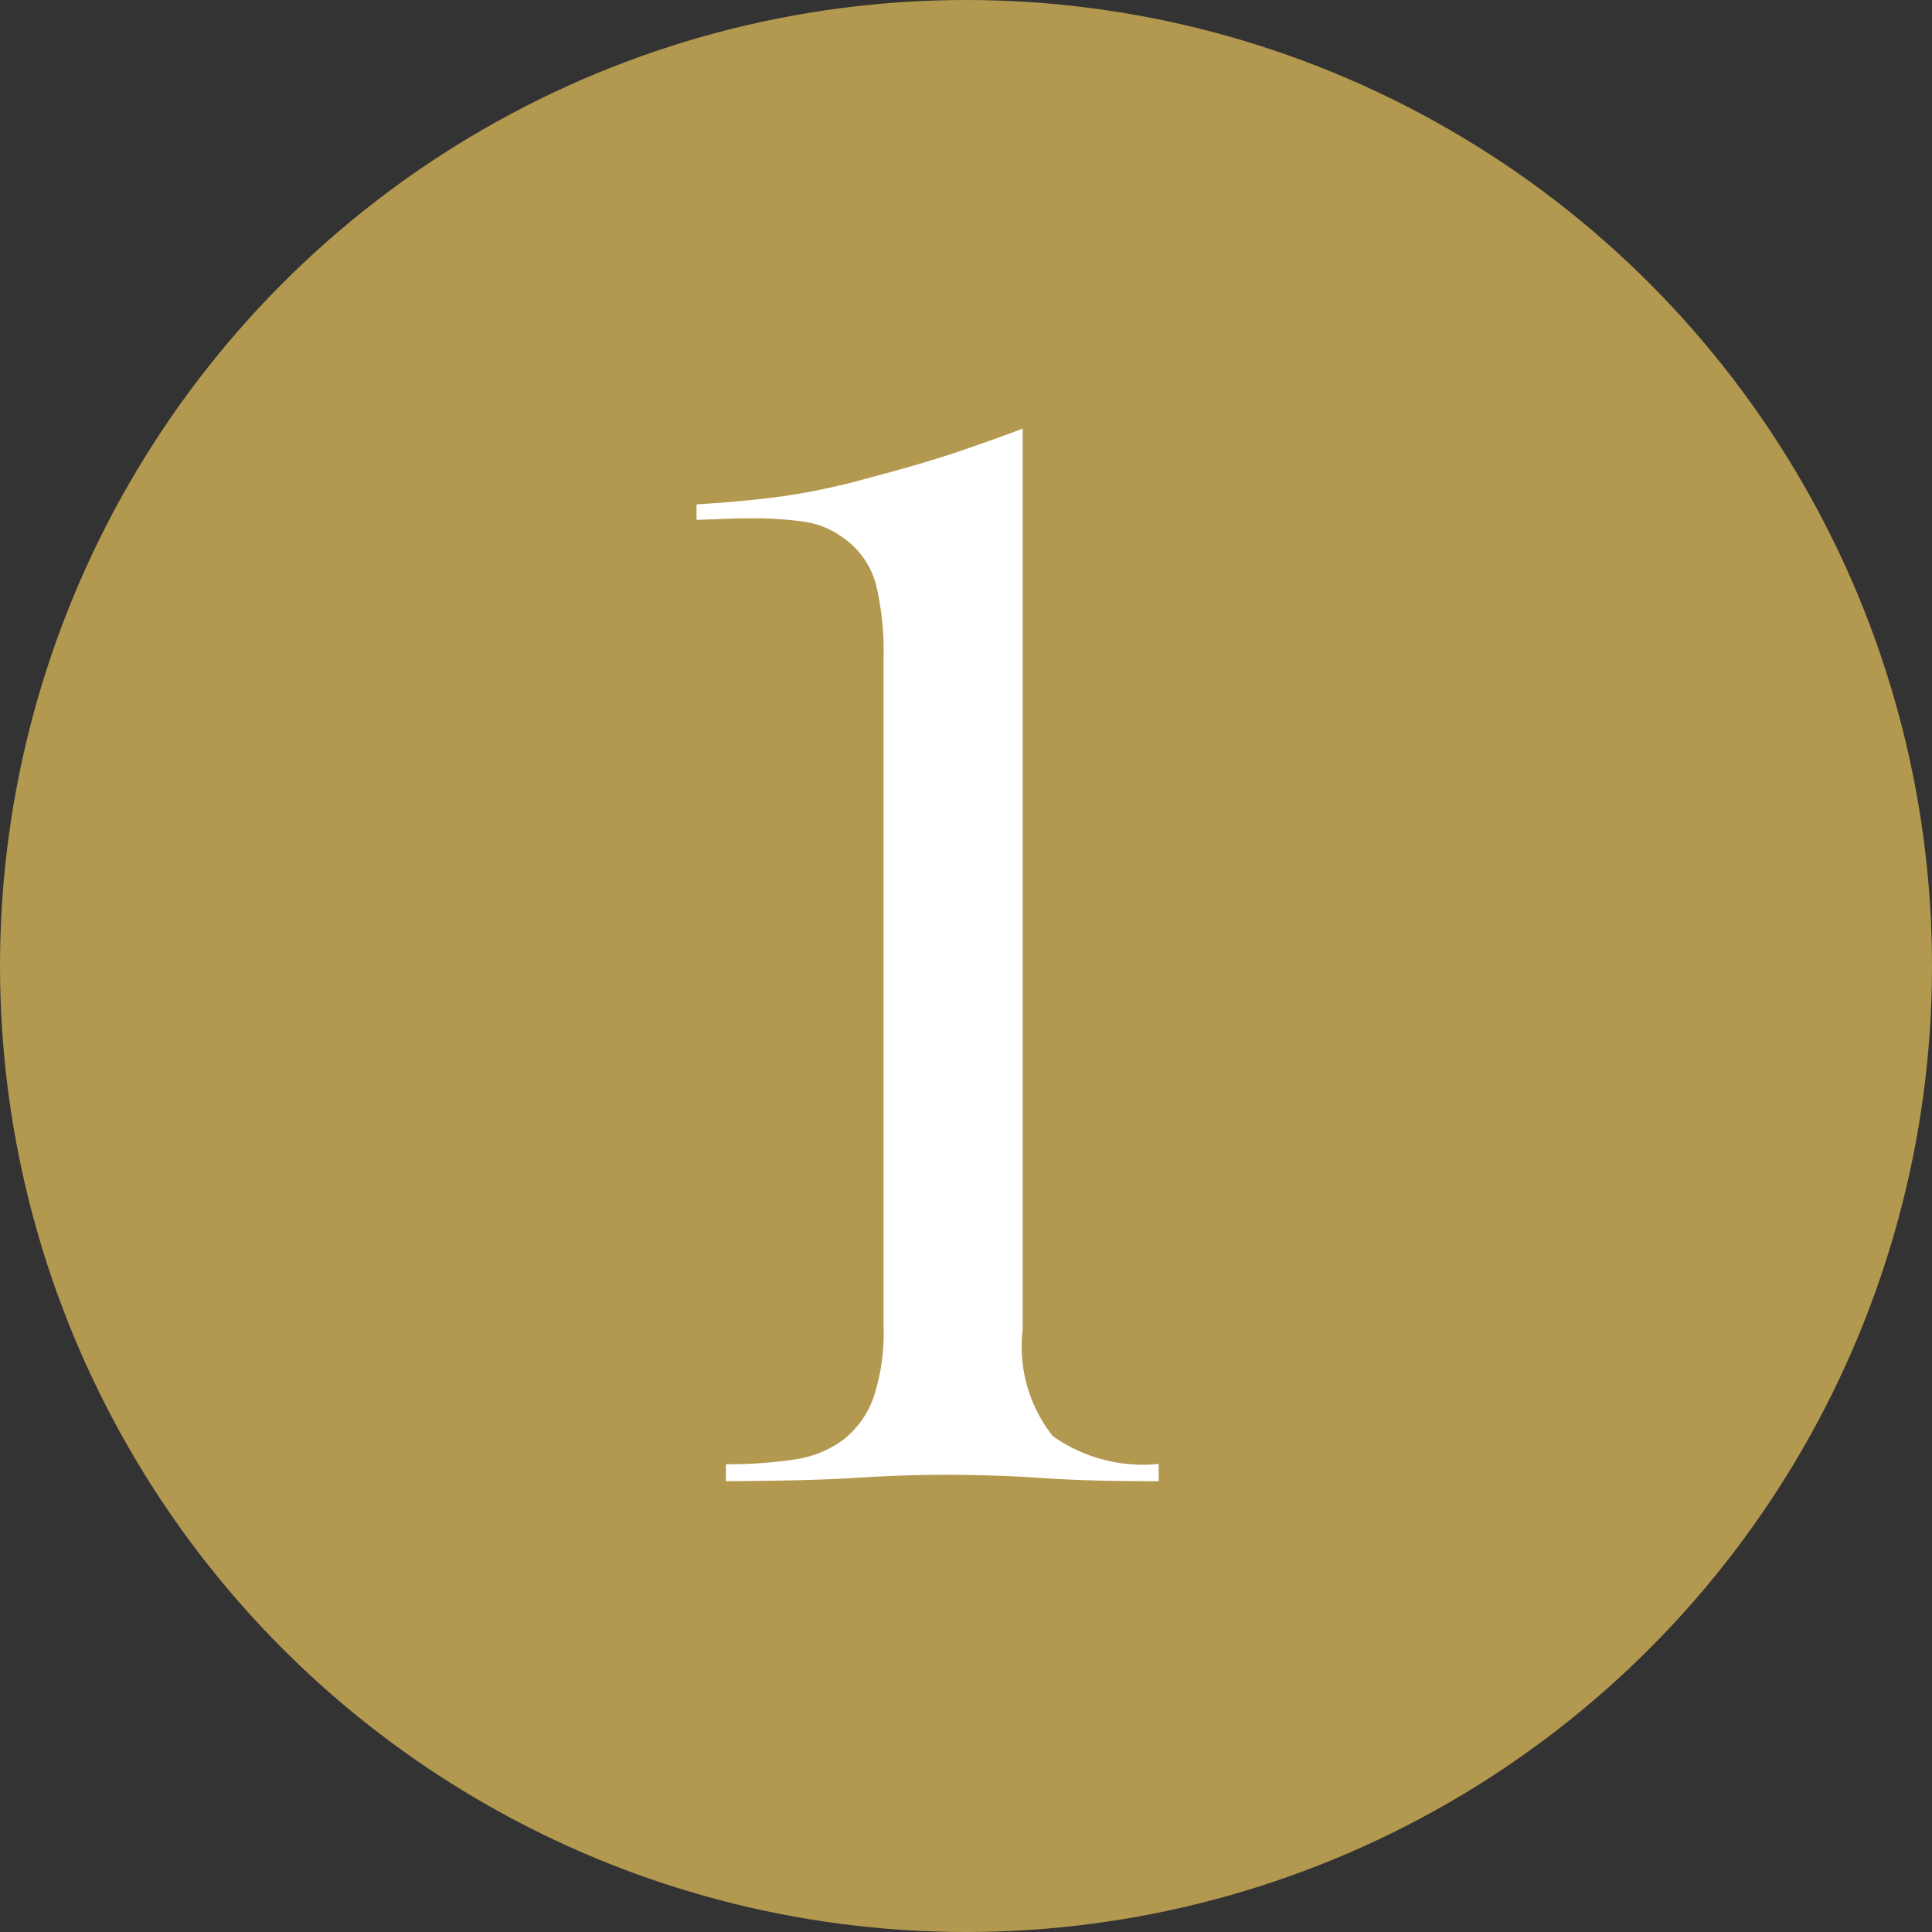
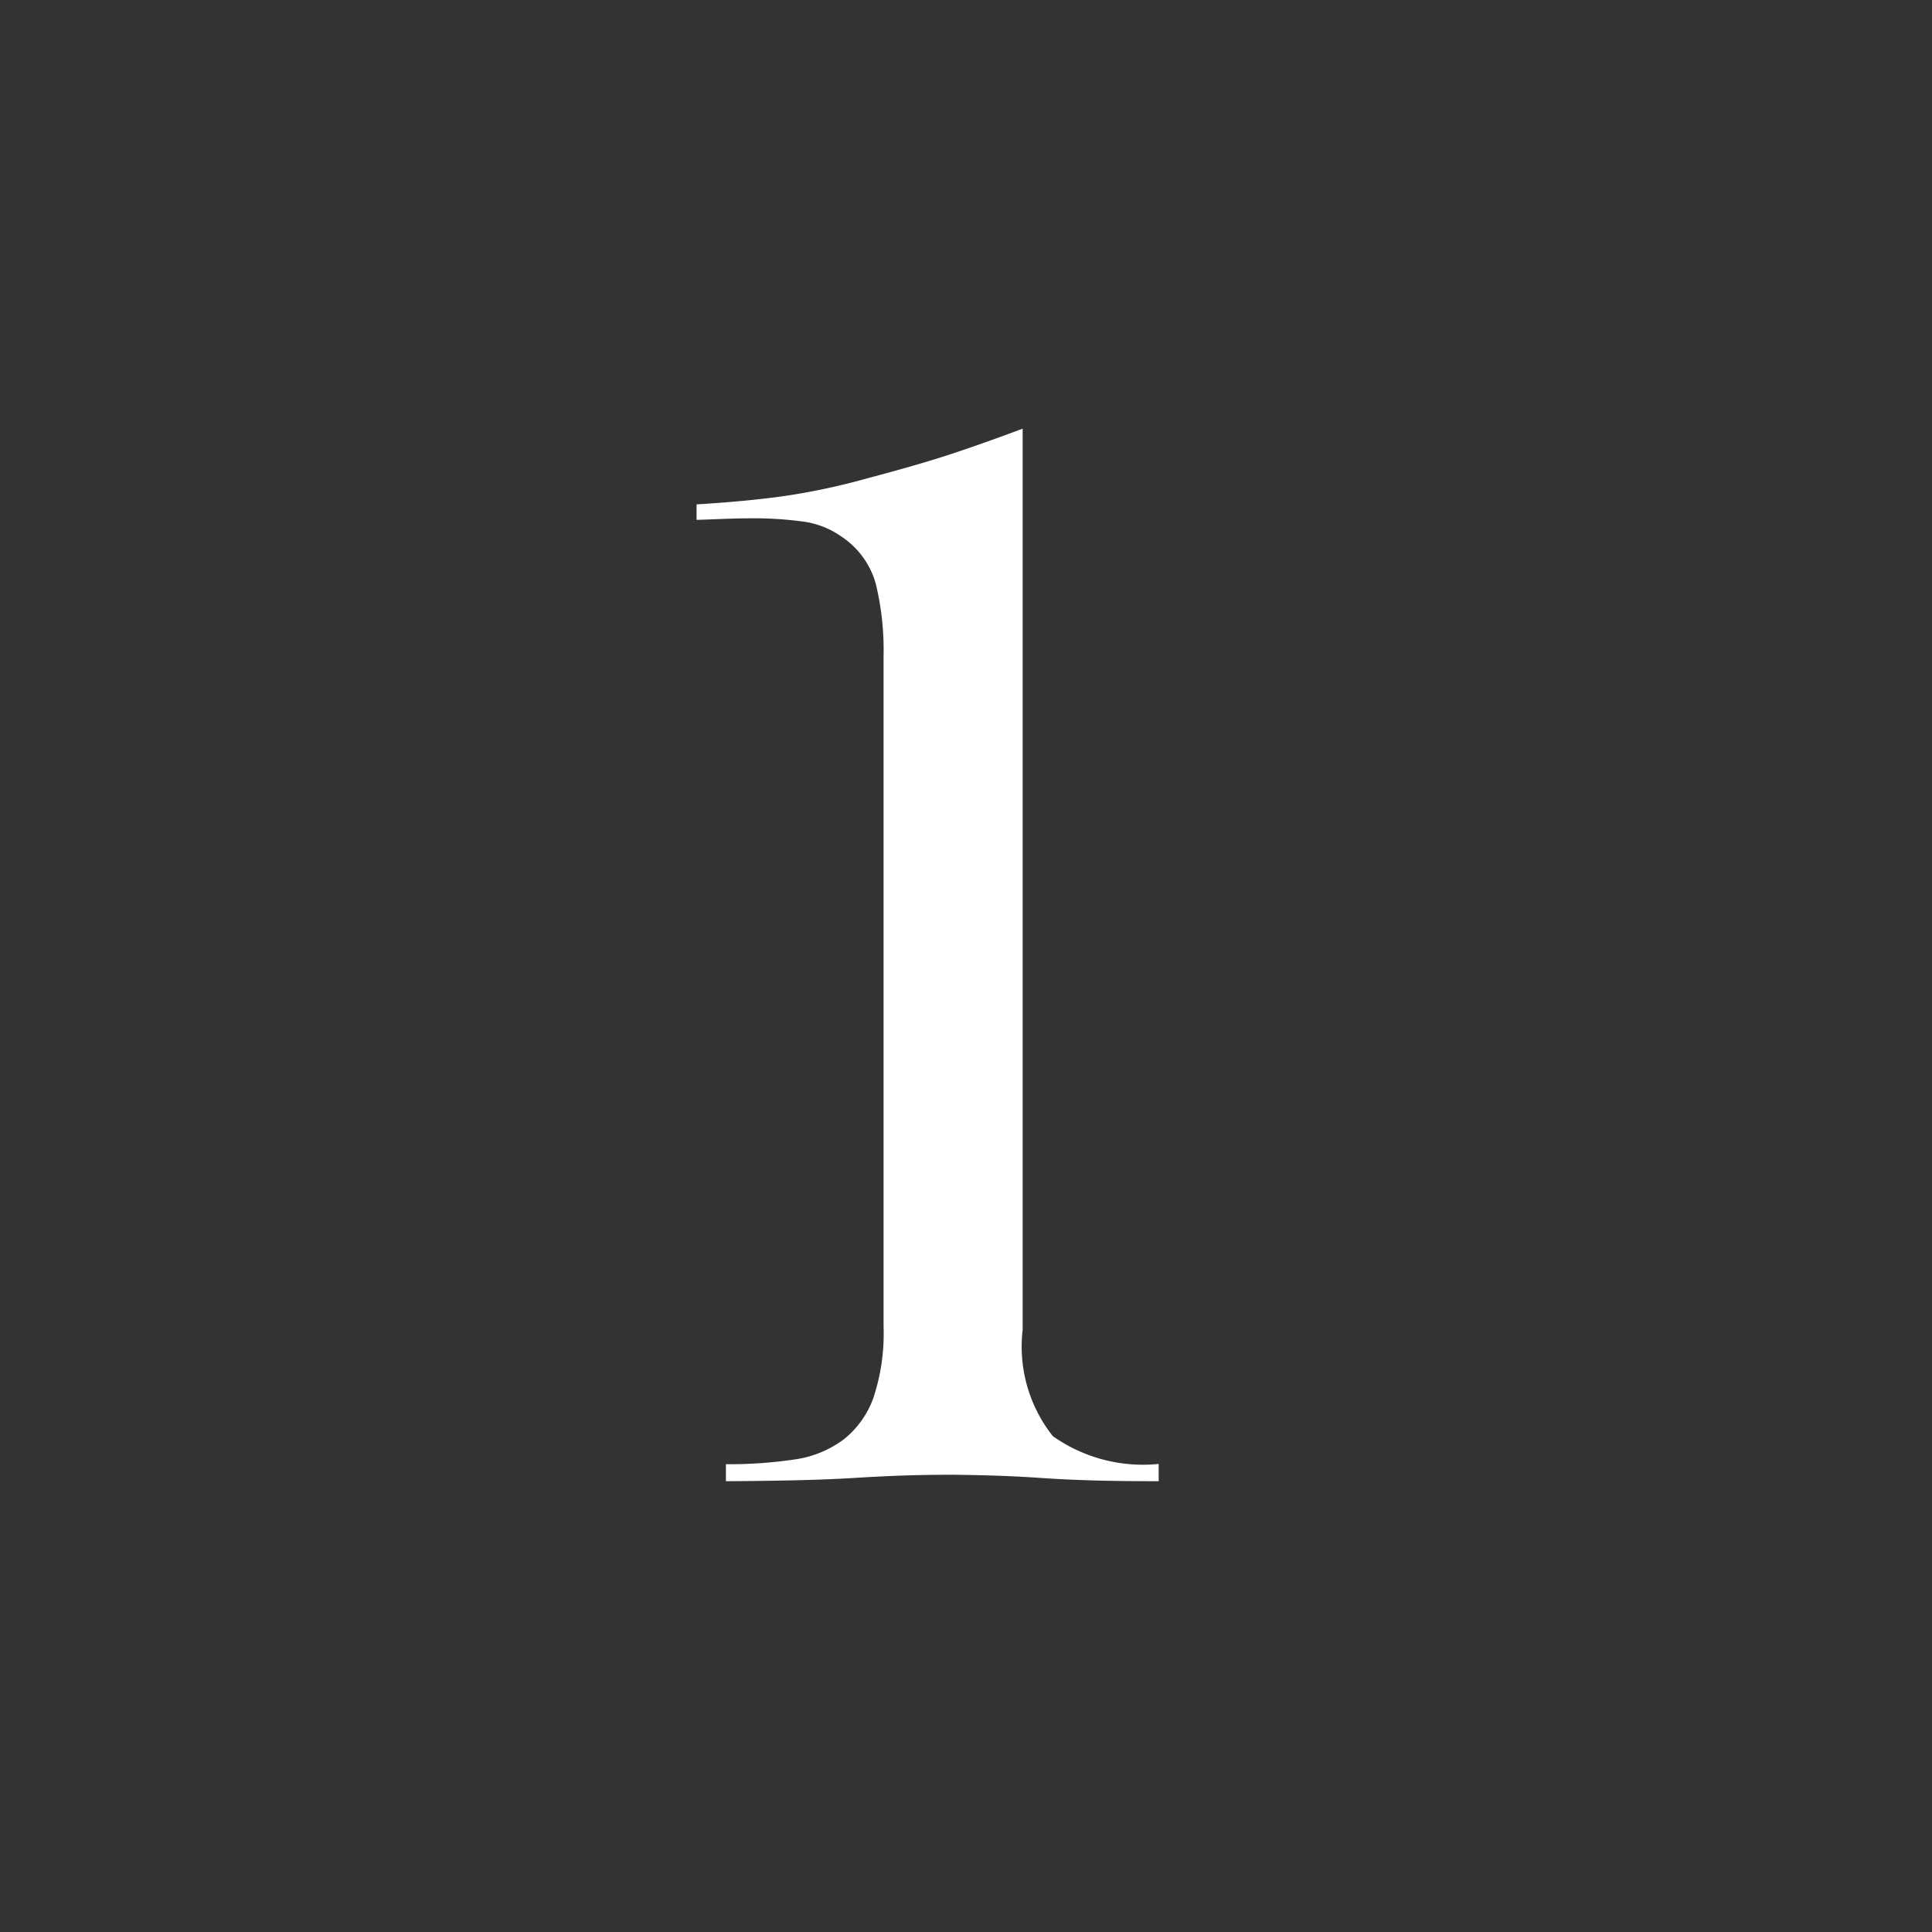
<svg xmlns="http://www.w3.org/2000/svg" width="30" height="30" viewBox="0 0 30 30">
  <rect x="0" y="0" width="30" height="30" fill="#333333" stroke="none" />
  <g transform="translate(-585 -5035)">
-     <circle cx="15" cy="15" r="15" transform="translate(585 5035)" fill="#b3984f" />
    <path d="M5.88-2.352A2.237,2.237,0,0,0,6.348-.7a2.427,2.427,0,0,0,1.644.432V0q-.6,0-1.02-.012T6.2-.048Q5.856-.072,5.52-.084T4.8-.1q-.432,0-.78.012t-.732.036q-.384.024-.864.036T1.272,0V-.264A6.843,6.843,0,0,0,2.328-.336,1.661,1.661,0,0,0,3.1-.648,1.448,1.448,0,0,0,3.564-1.3,3.172,3.172,0,0,0,3.72-2.4V-12.816a4.363,4.363,0,0,0-.12-1.116,1.294,1.294,0,0,0-.528-.732,1.344,1.344,0,0,0-.624-.24,5.626,5.626,0,0,0-.744-.048q-.24,0-.54.012t-.348.012v-.24q.792-.048,1.38-.132a10.389,10.389,0,0,0,1.284-.276q.816-.216,1.32-.384t1.08-.384Z" transform="translate(595 5058)" fill="#fff" />
  </g>
</svg>